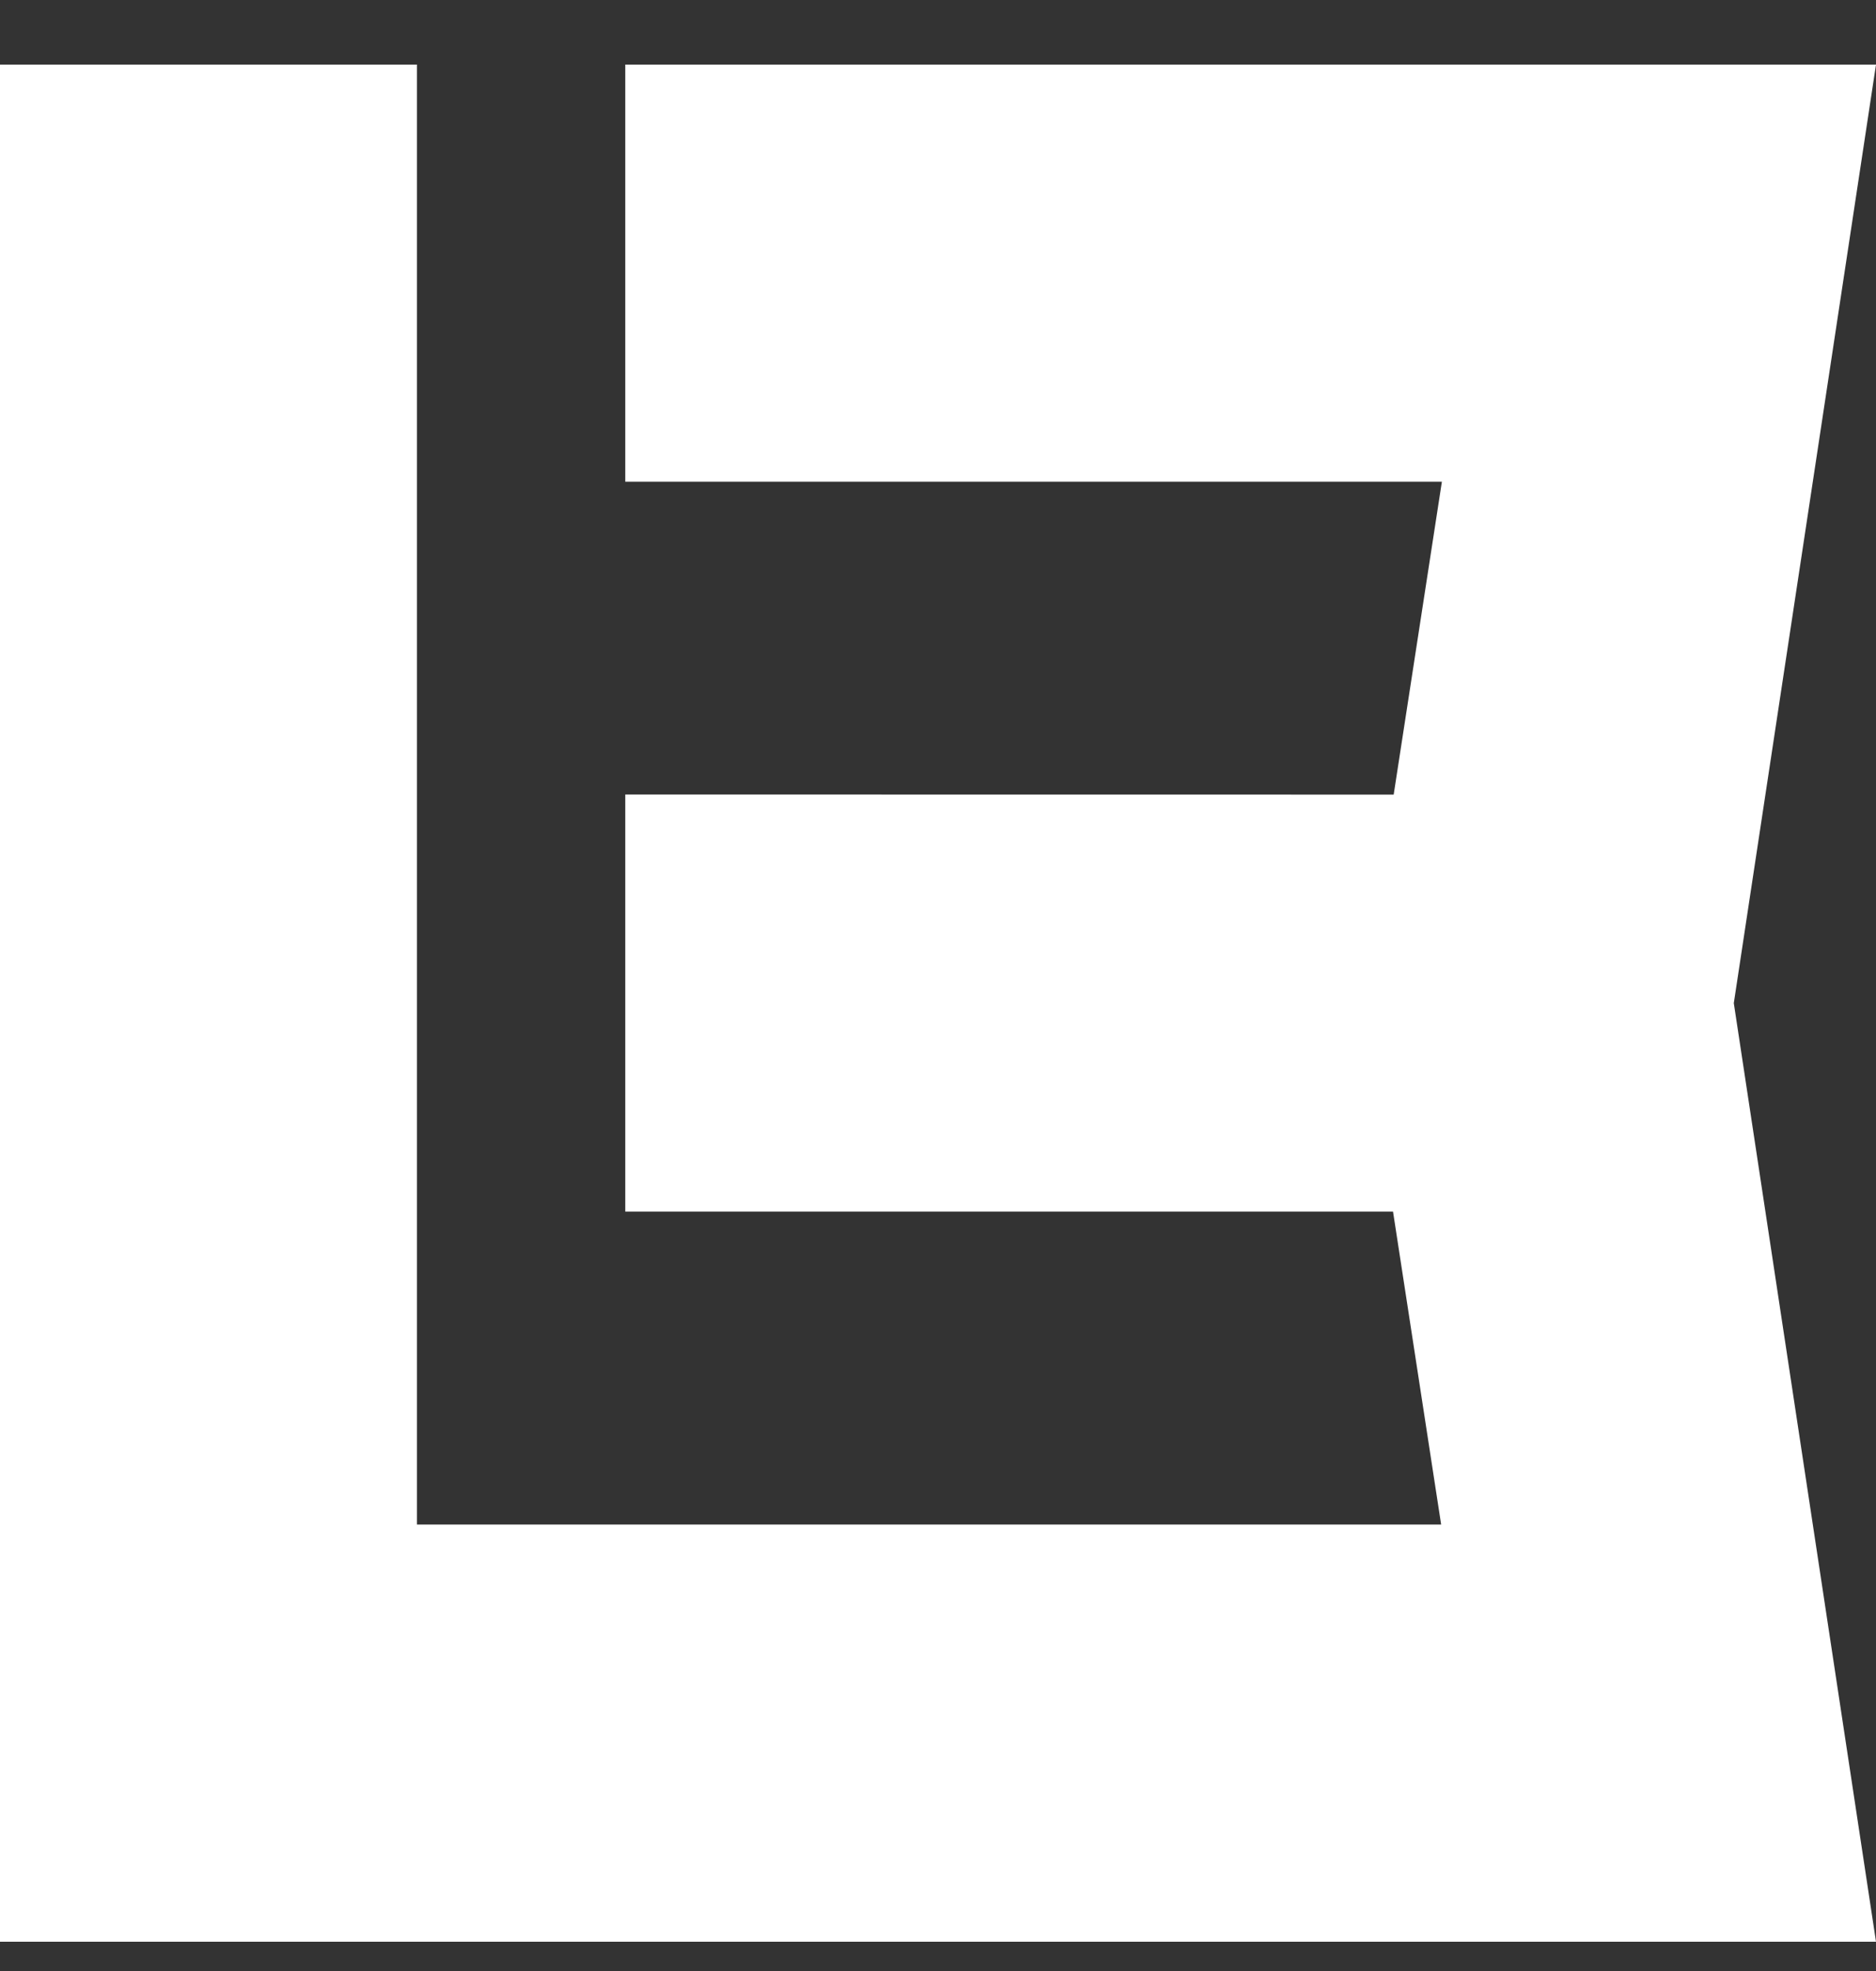
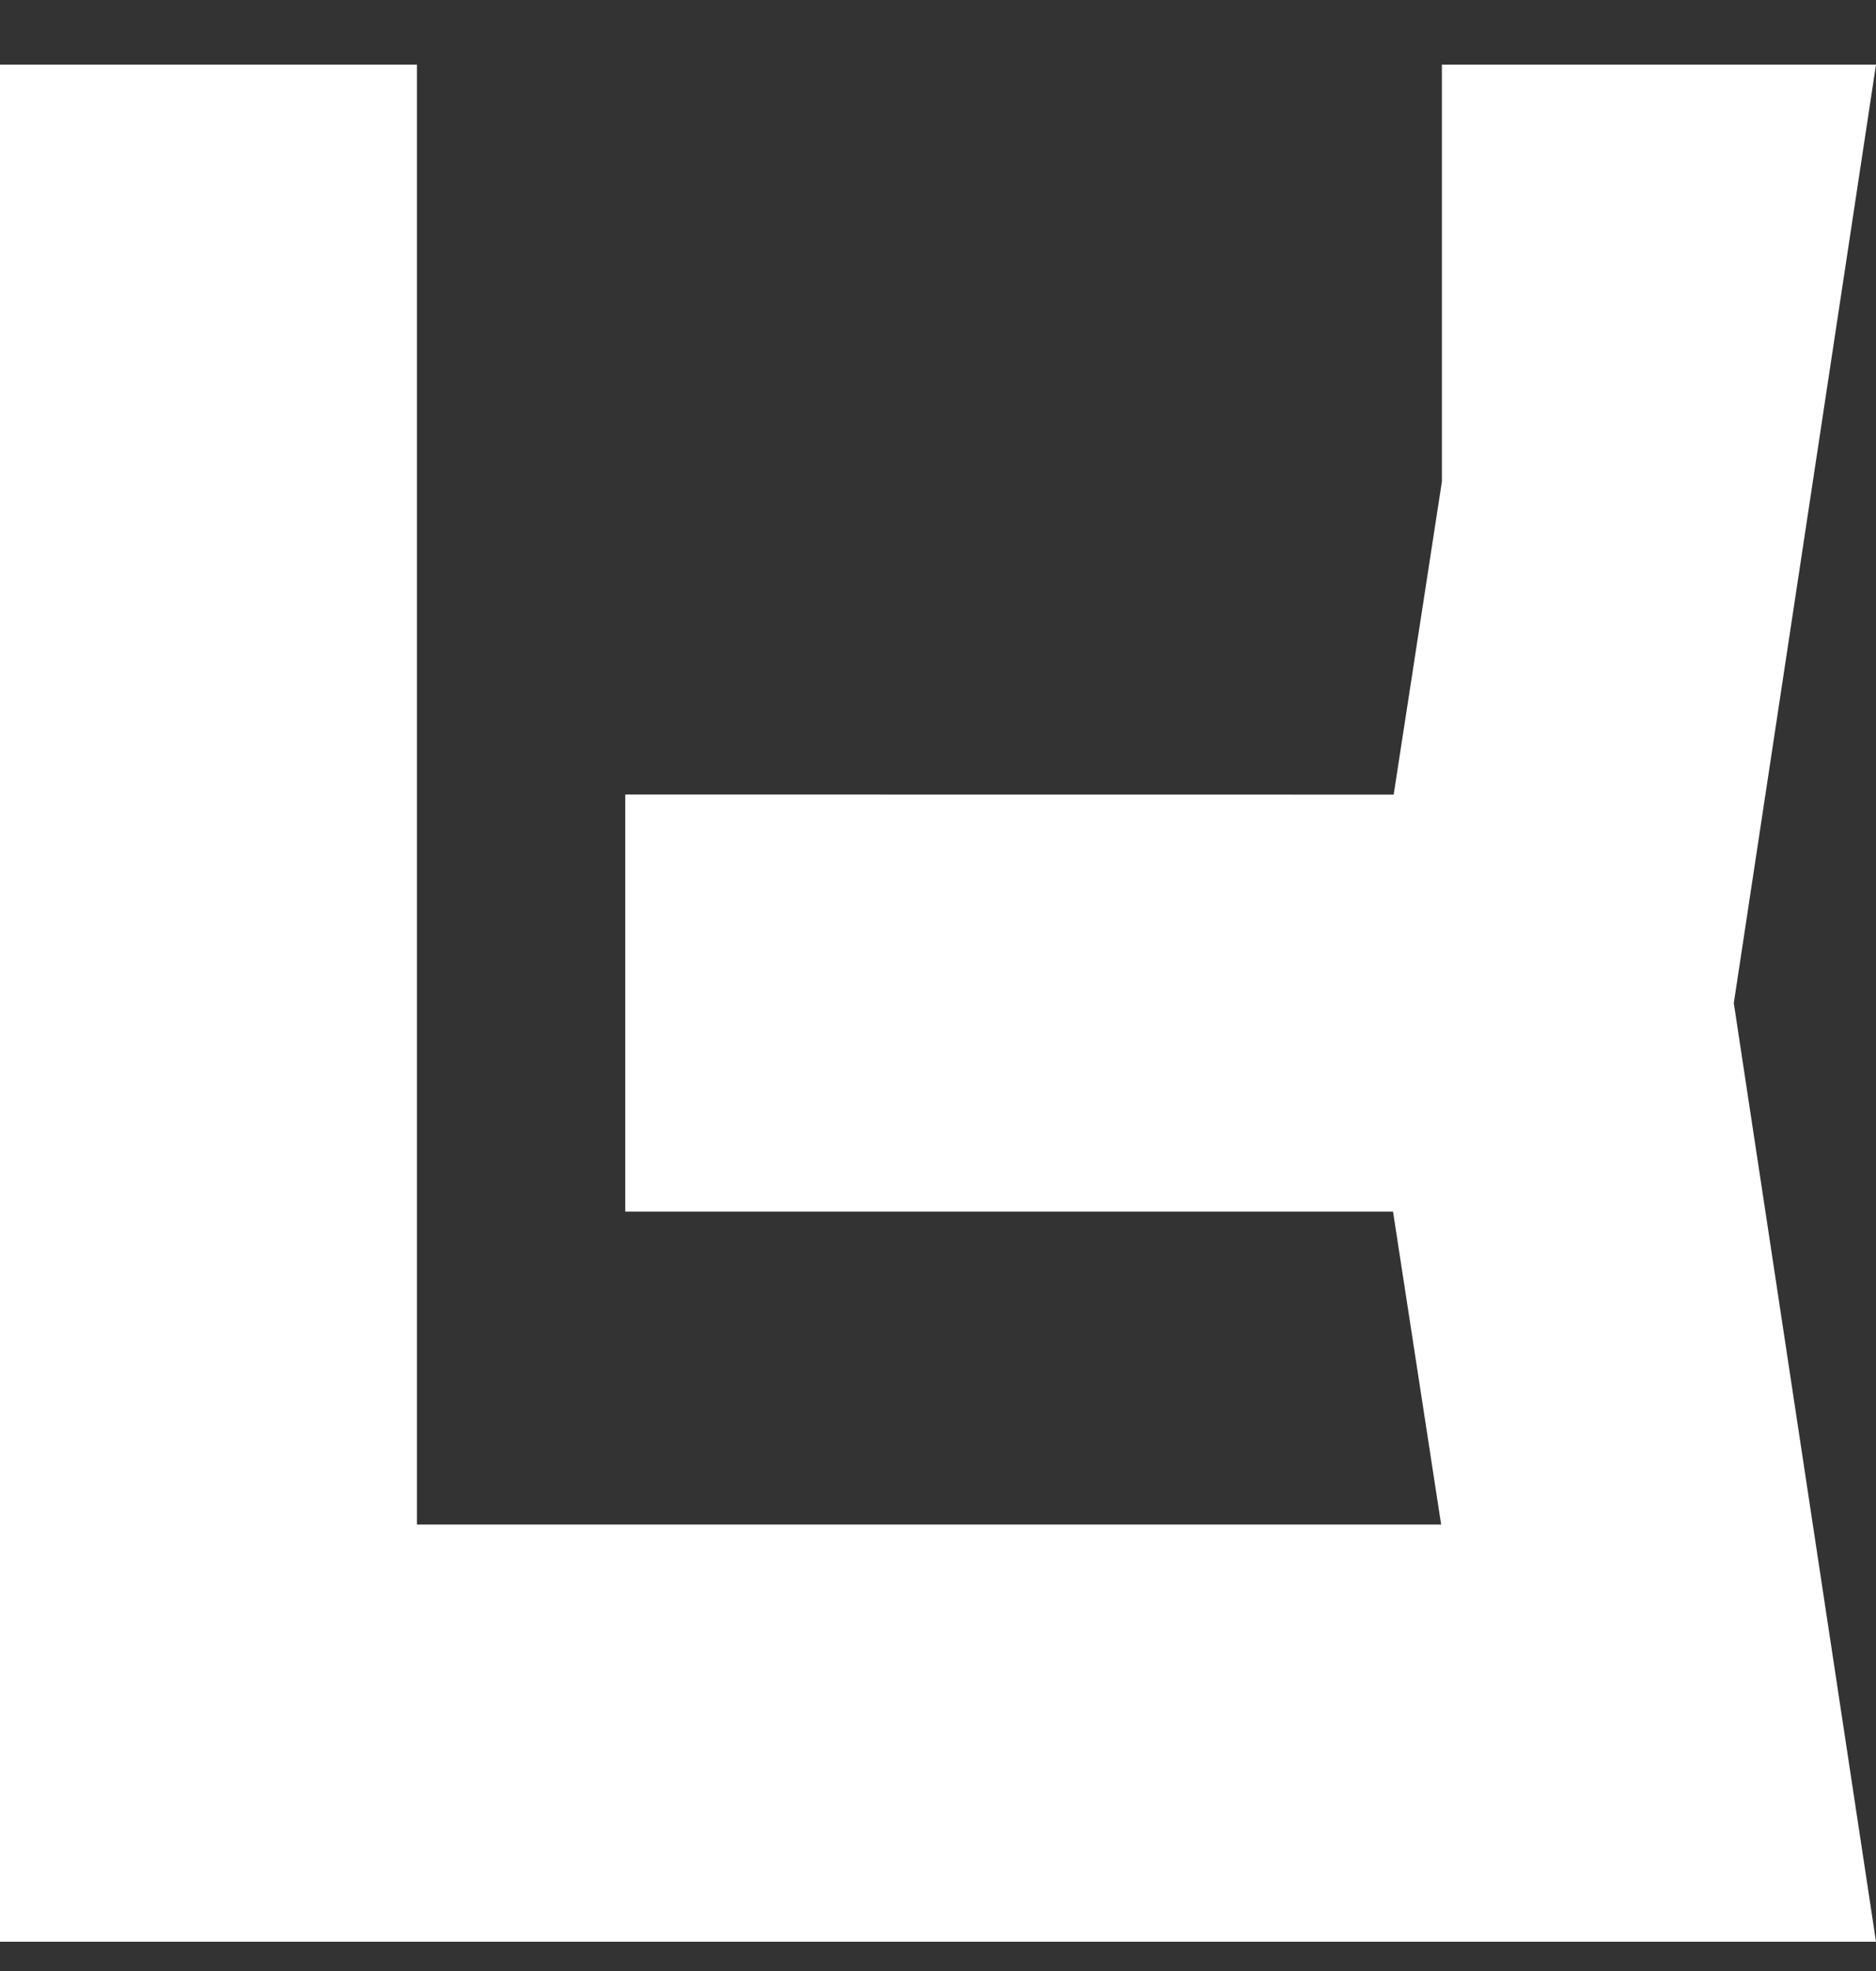
<svg xmlns="http://www.w3.org/2000/svg" width="20" height="21" viewBox="0 0 20 21" fill="none">
  <rect x="0" y="0" width="20" height="21" fill="#333333" stroke="none" />
-   <path d="M18.821 12.909L20 20.688H0V0.688H4.445V16.243H15.364L14.851 12.909H6.666V8.465L14.858 8.466L15.372 5.132H6.666V0.688H20L18.821 8.466L18.484 10.688L18.821 12.909Z" fill="white" />
+   <path d="M18.821 12.909L20 20.688H0V0.688H4.445V16.243H15.364L14.851 12.909H6.666V8.465L14.858 8.466L15.372 5.132V0.688H20L18.821 8.466L18.484 10.688L18.821 12.909Z" fill="white" />
</svg>